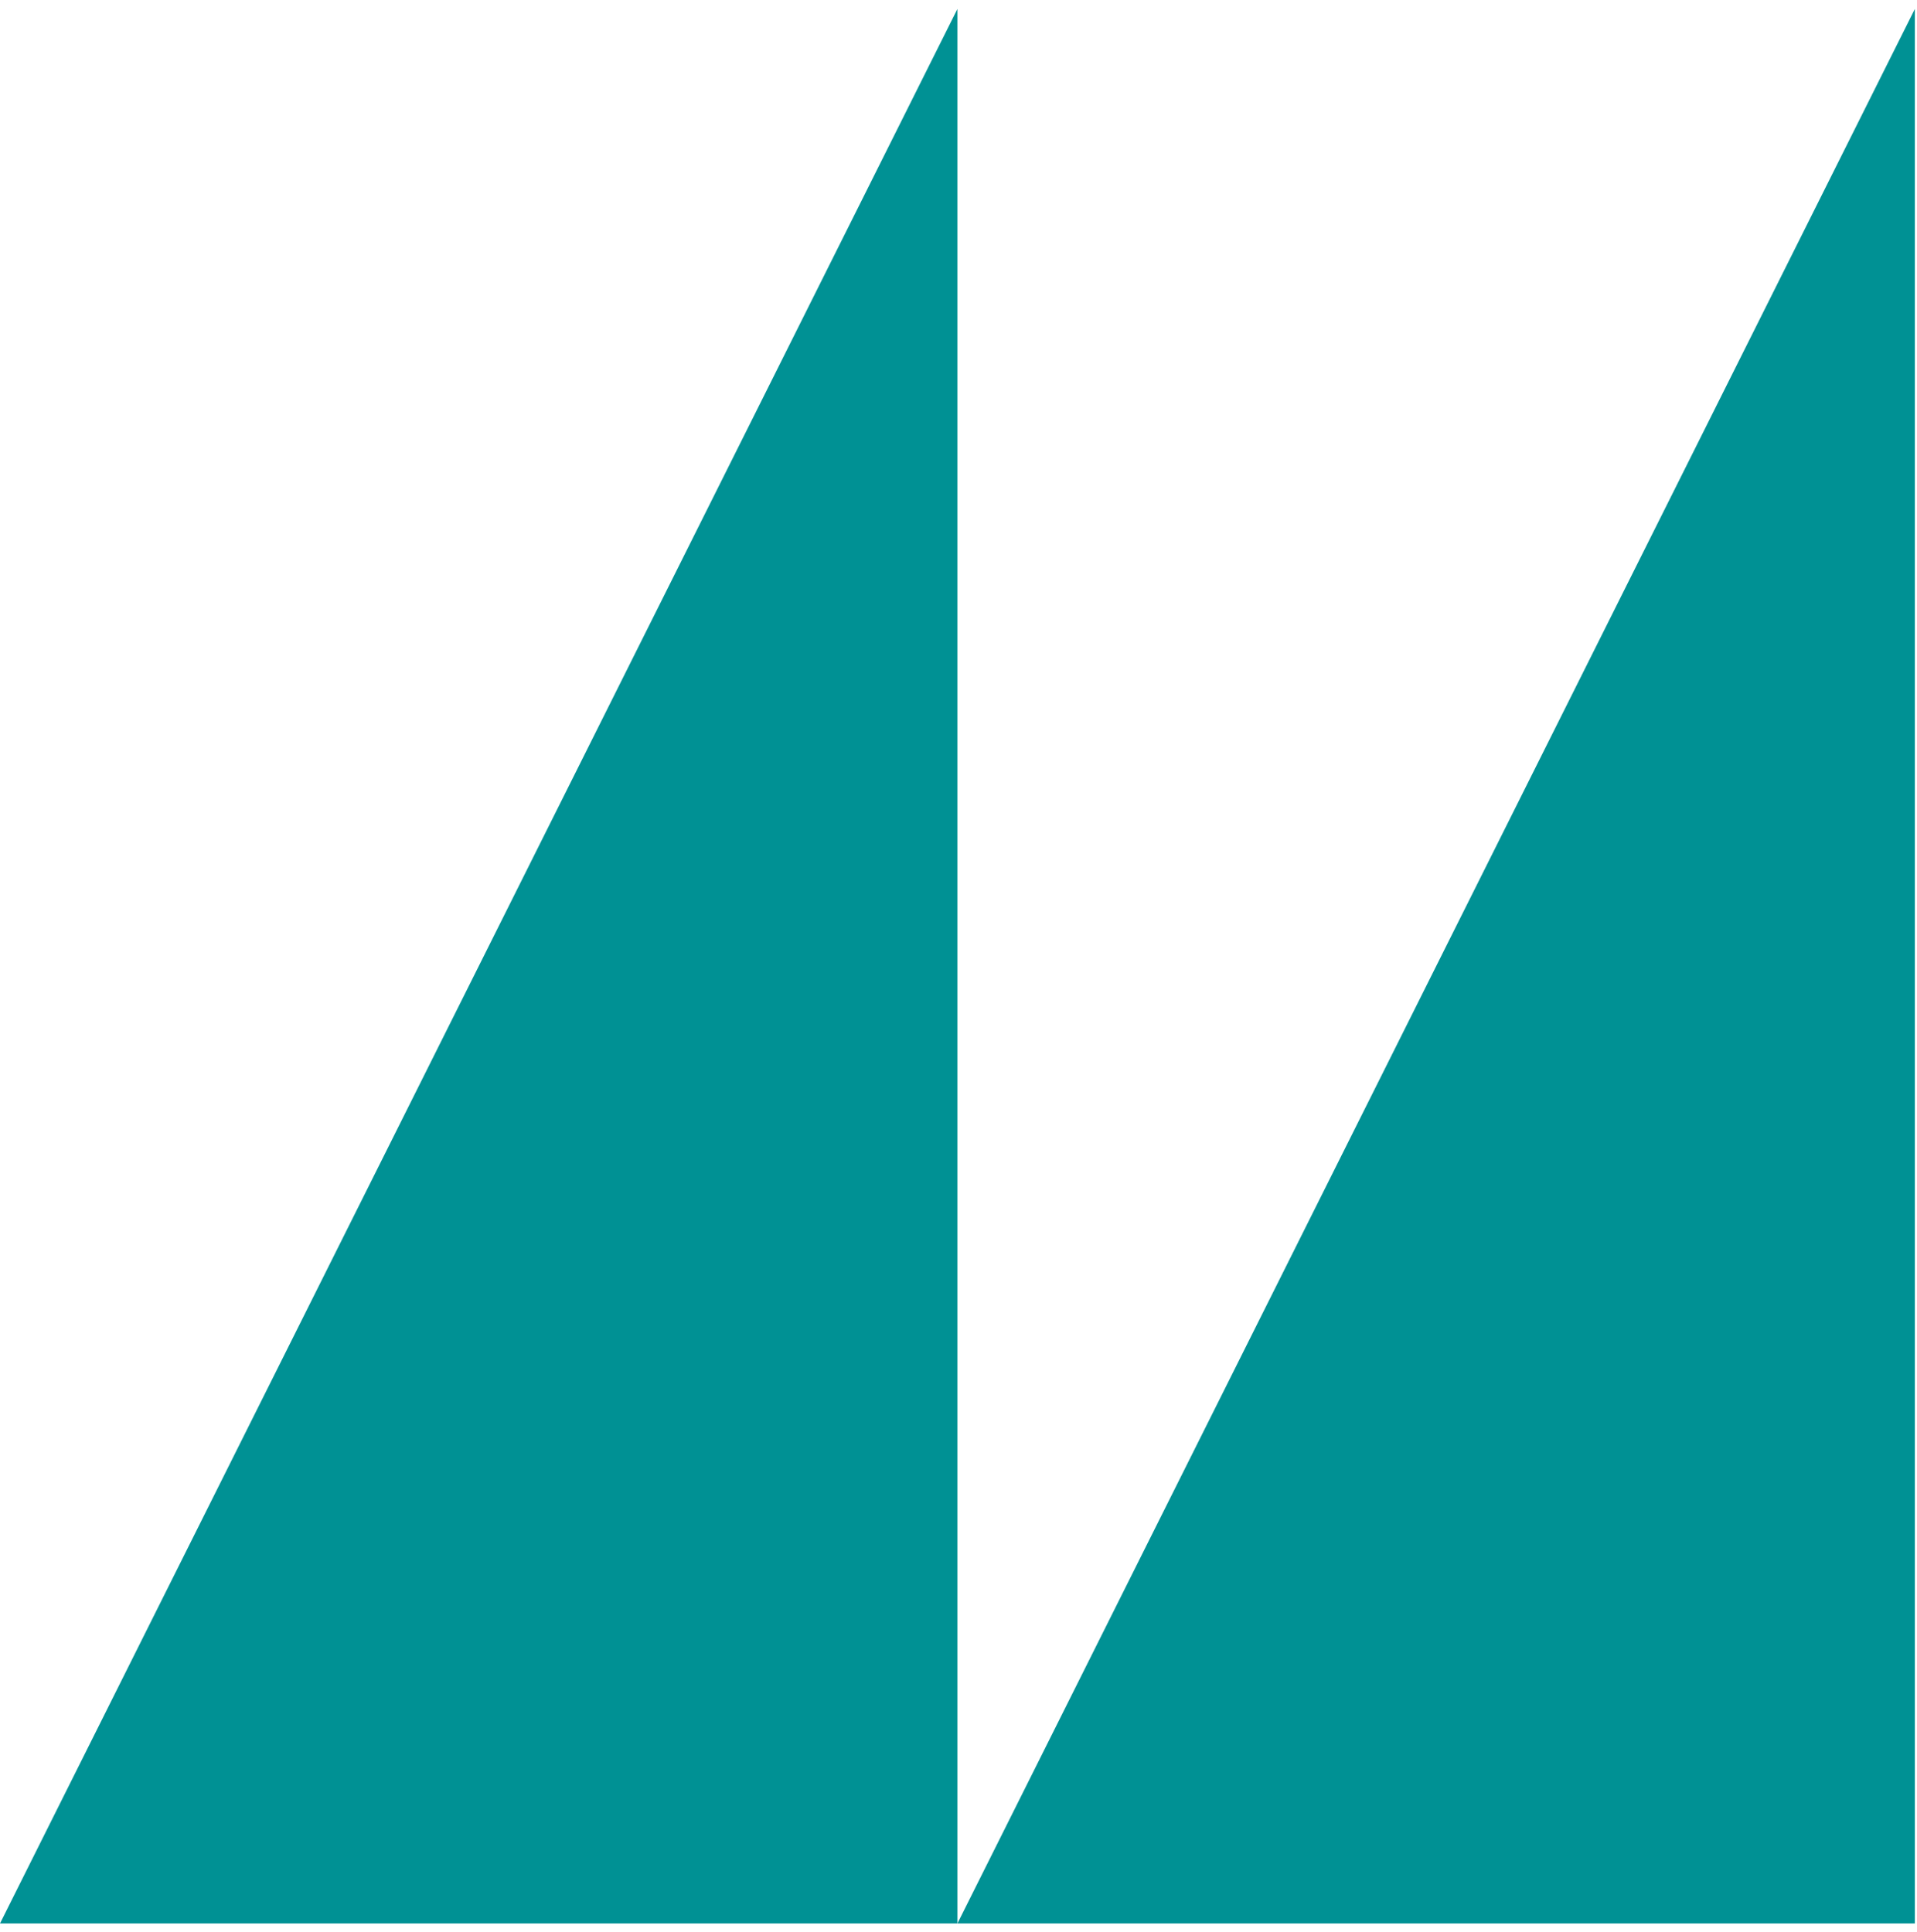
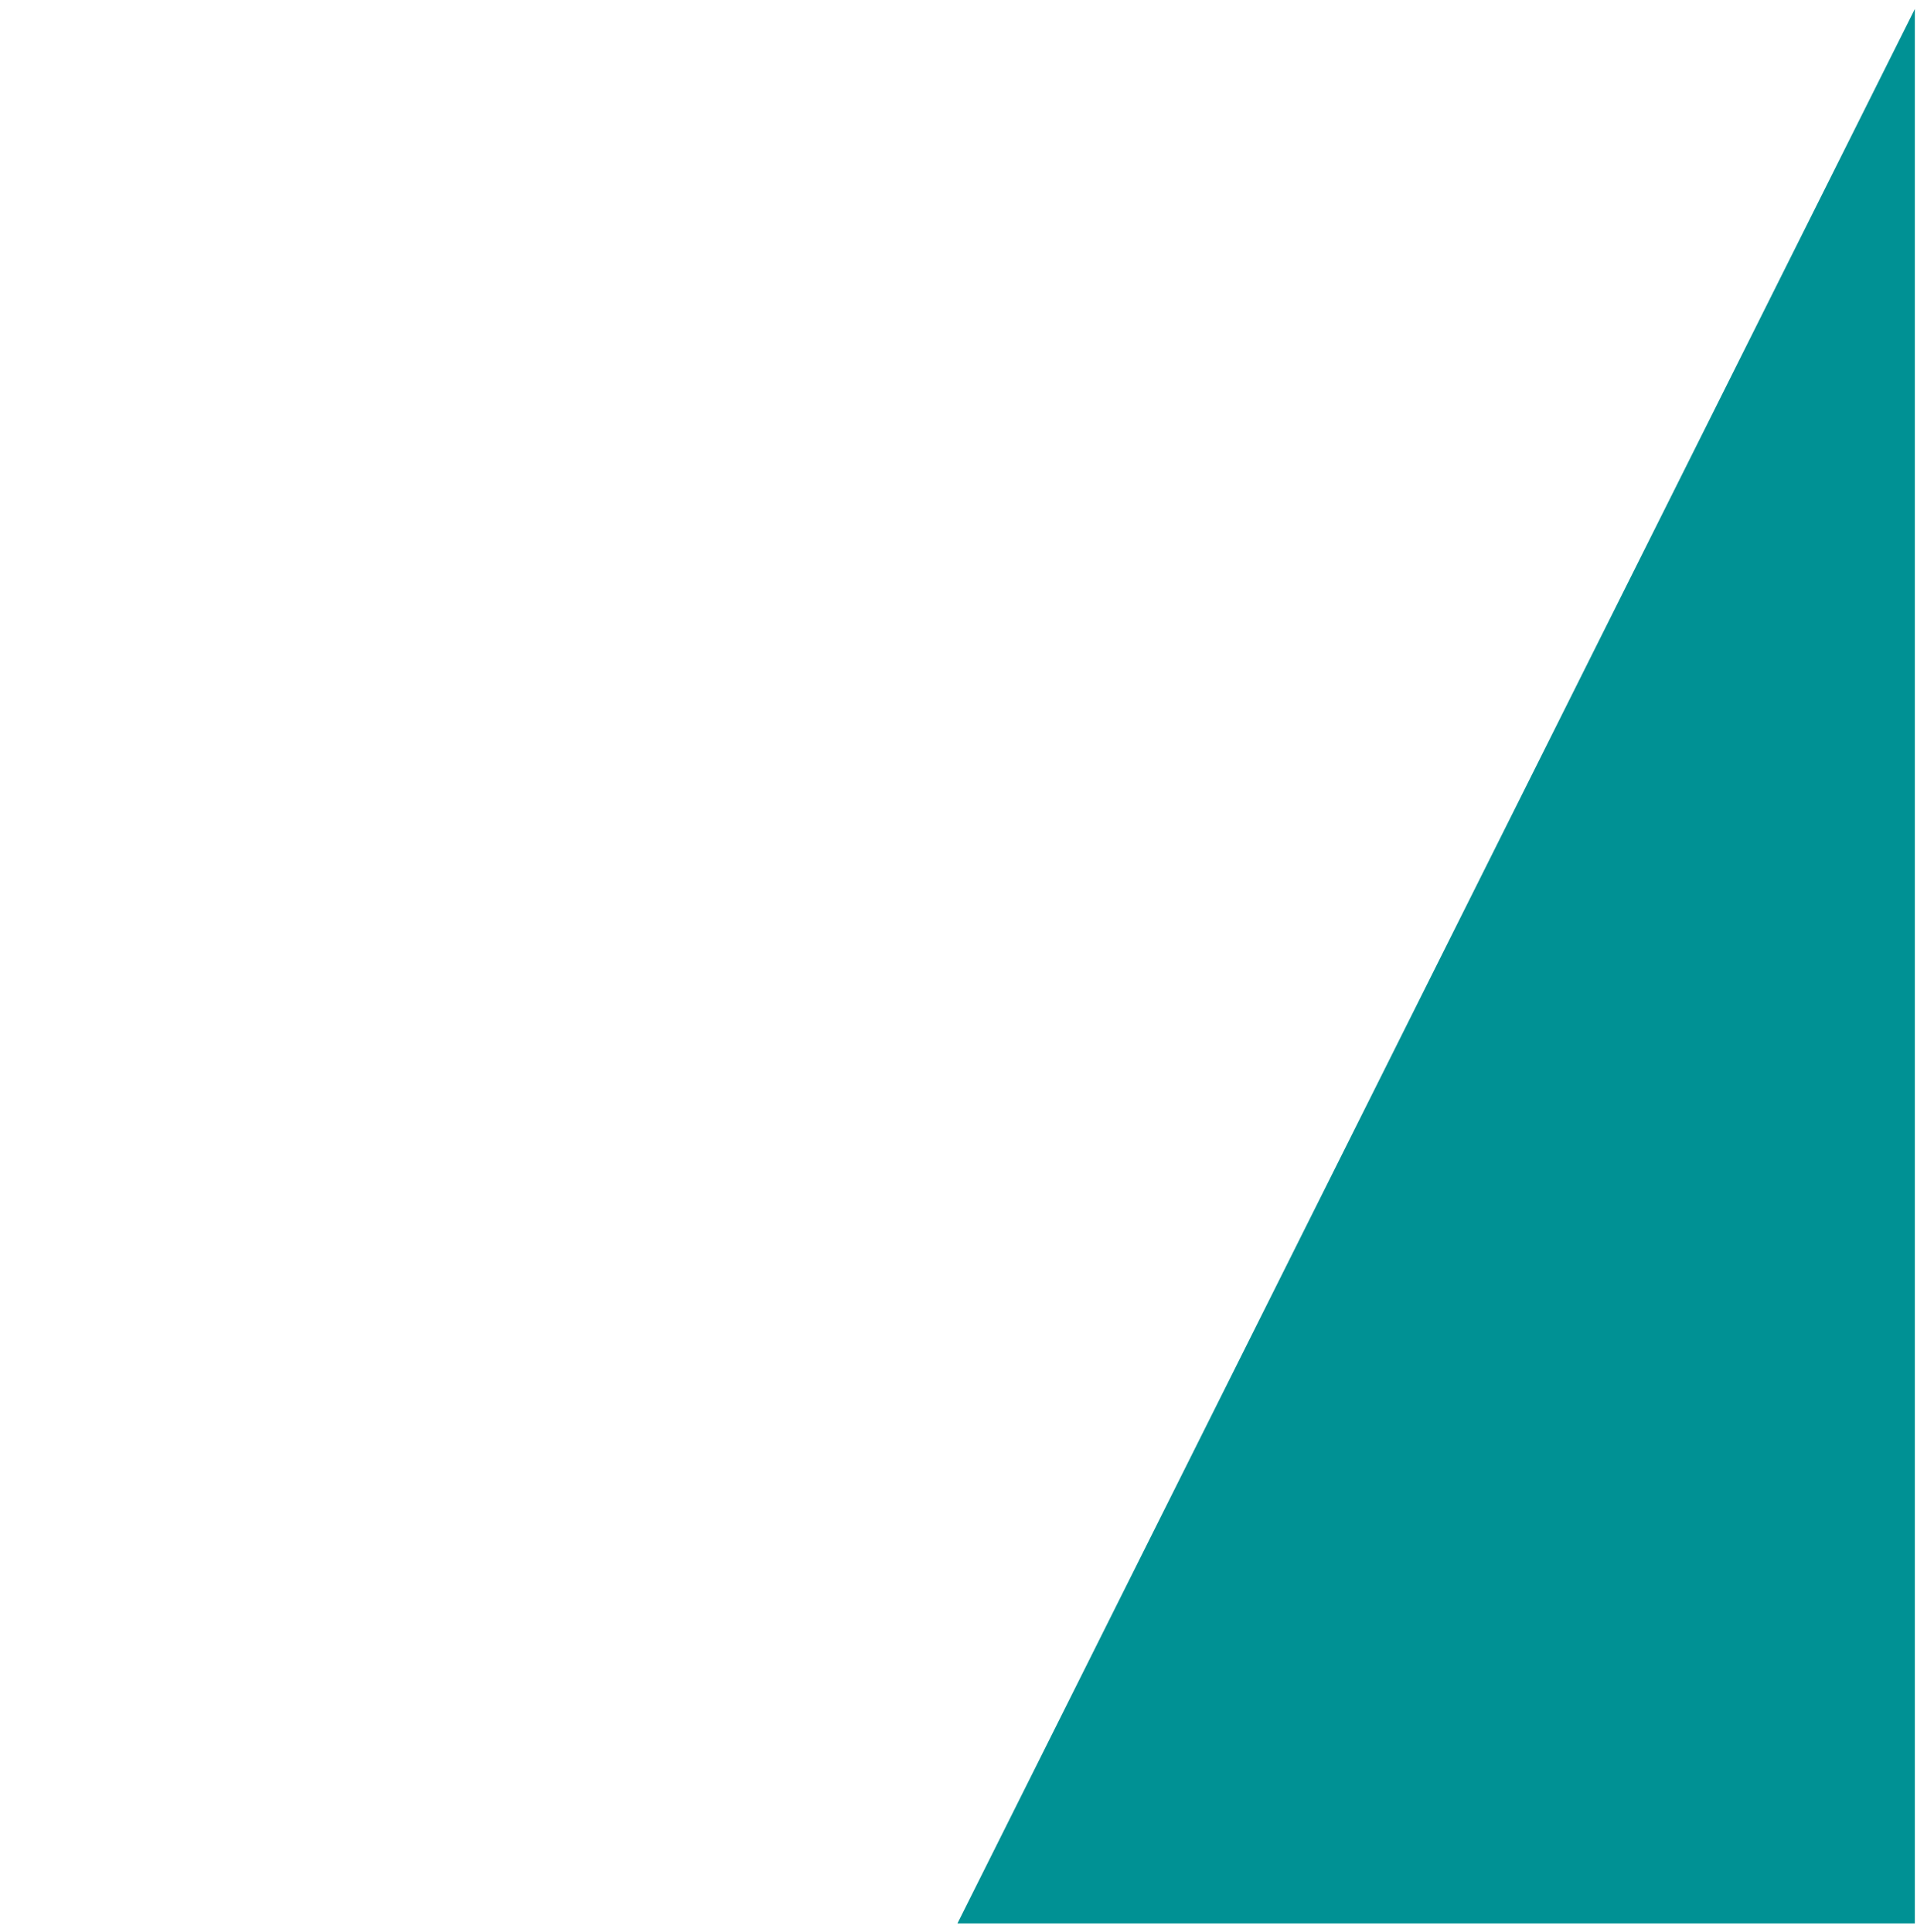
<svg xmlns="http://www.w3.org/2000/svg" width="124" height="125" viewBox="0 0 124 125" fill="none">
  <path d="M123.861 124.439H61.931L123.861 0.579V124.439Z" fill="#009194" />
-   <path d="M61.93 124.439H0L61.93 0.579V124.439Z" fill="#009194" />
</svg>